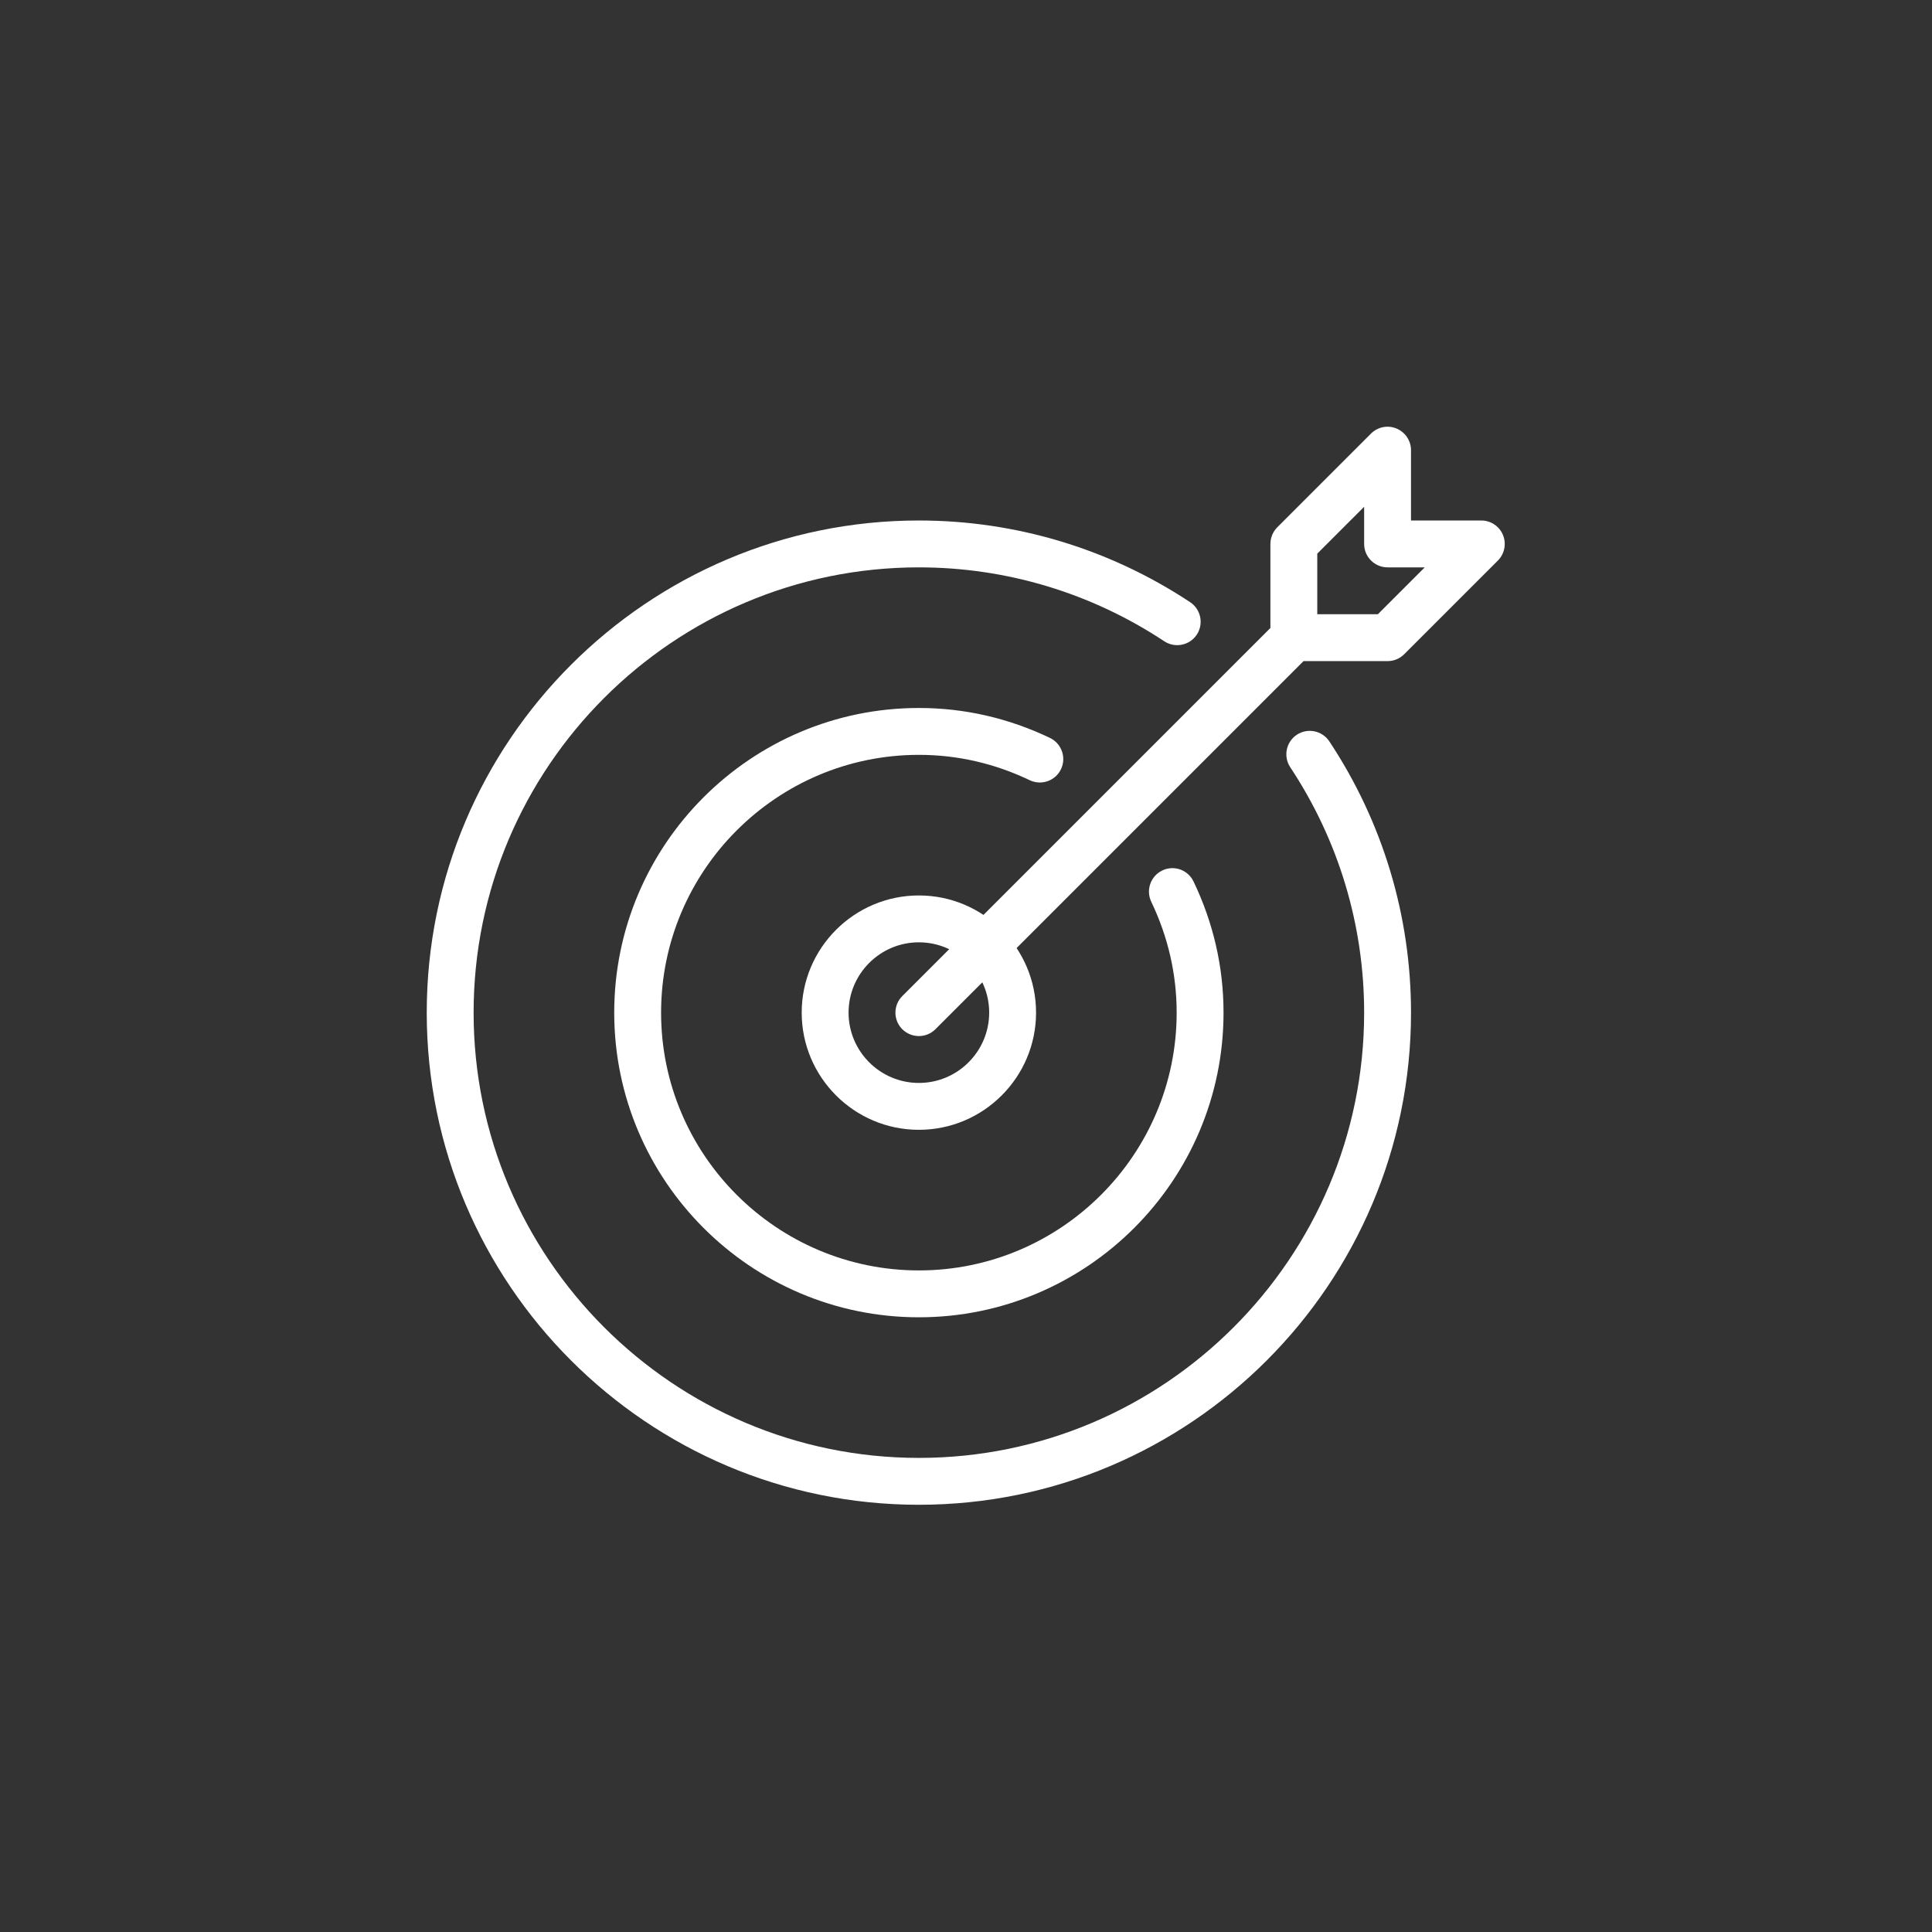
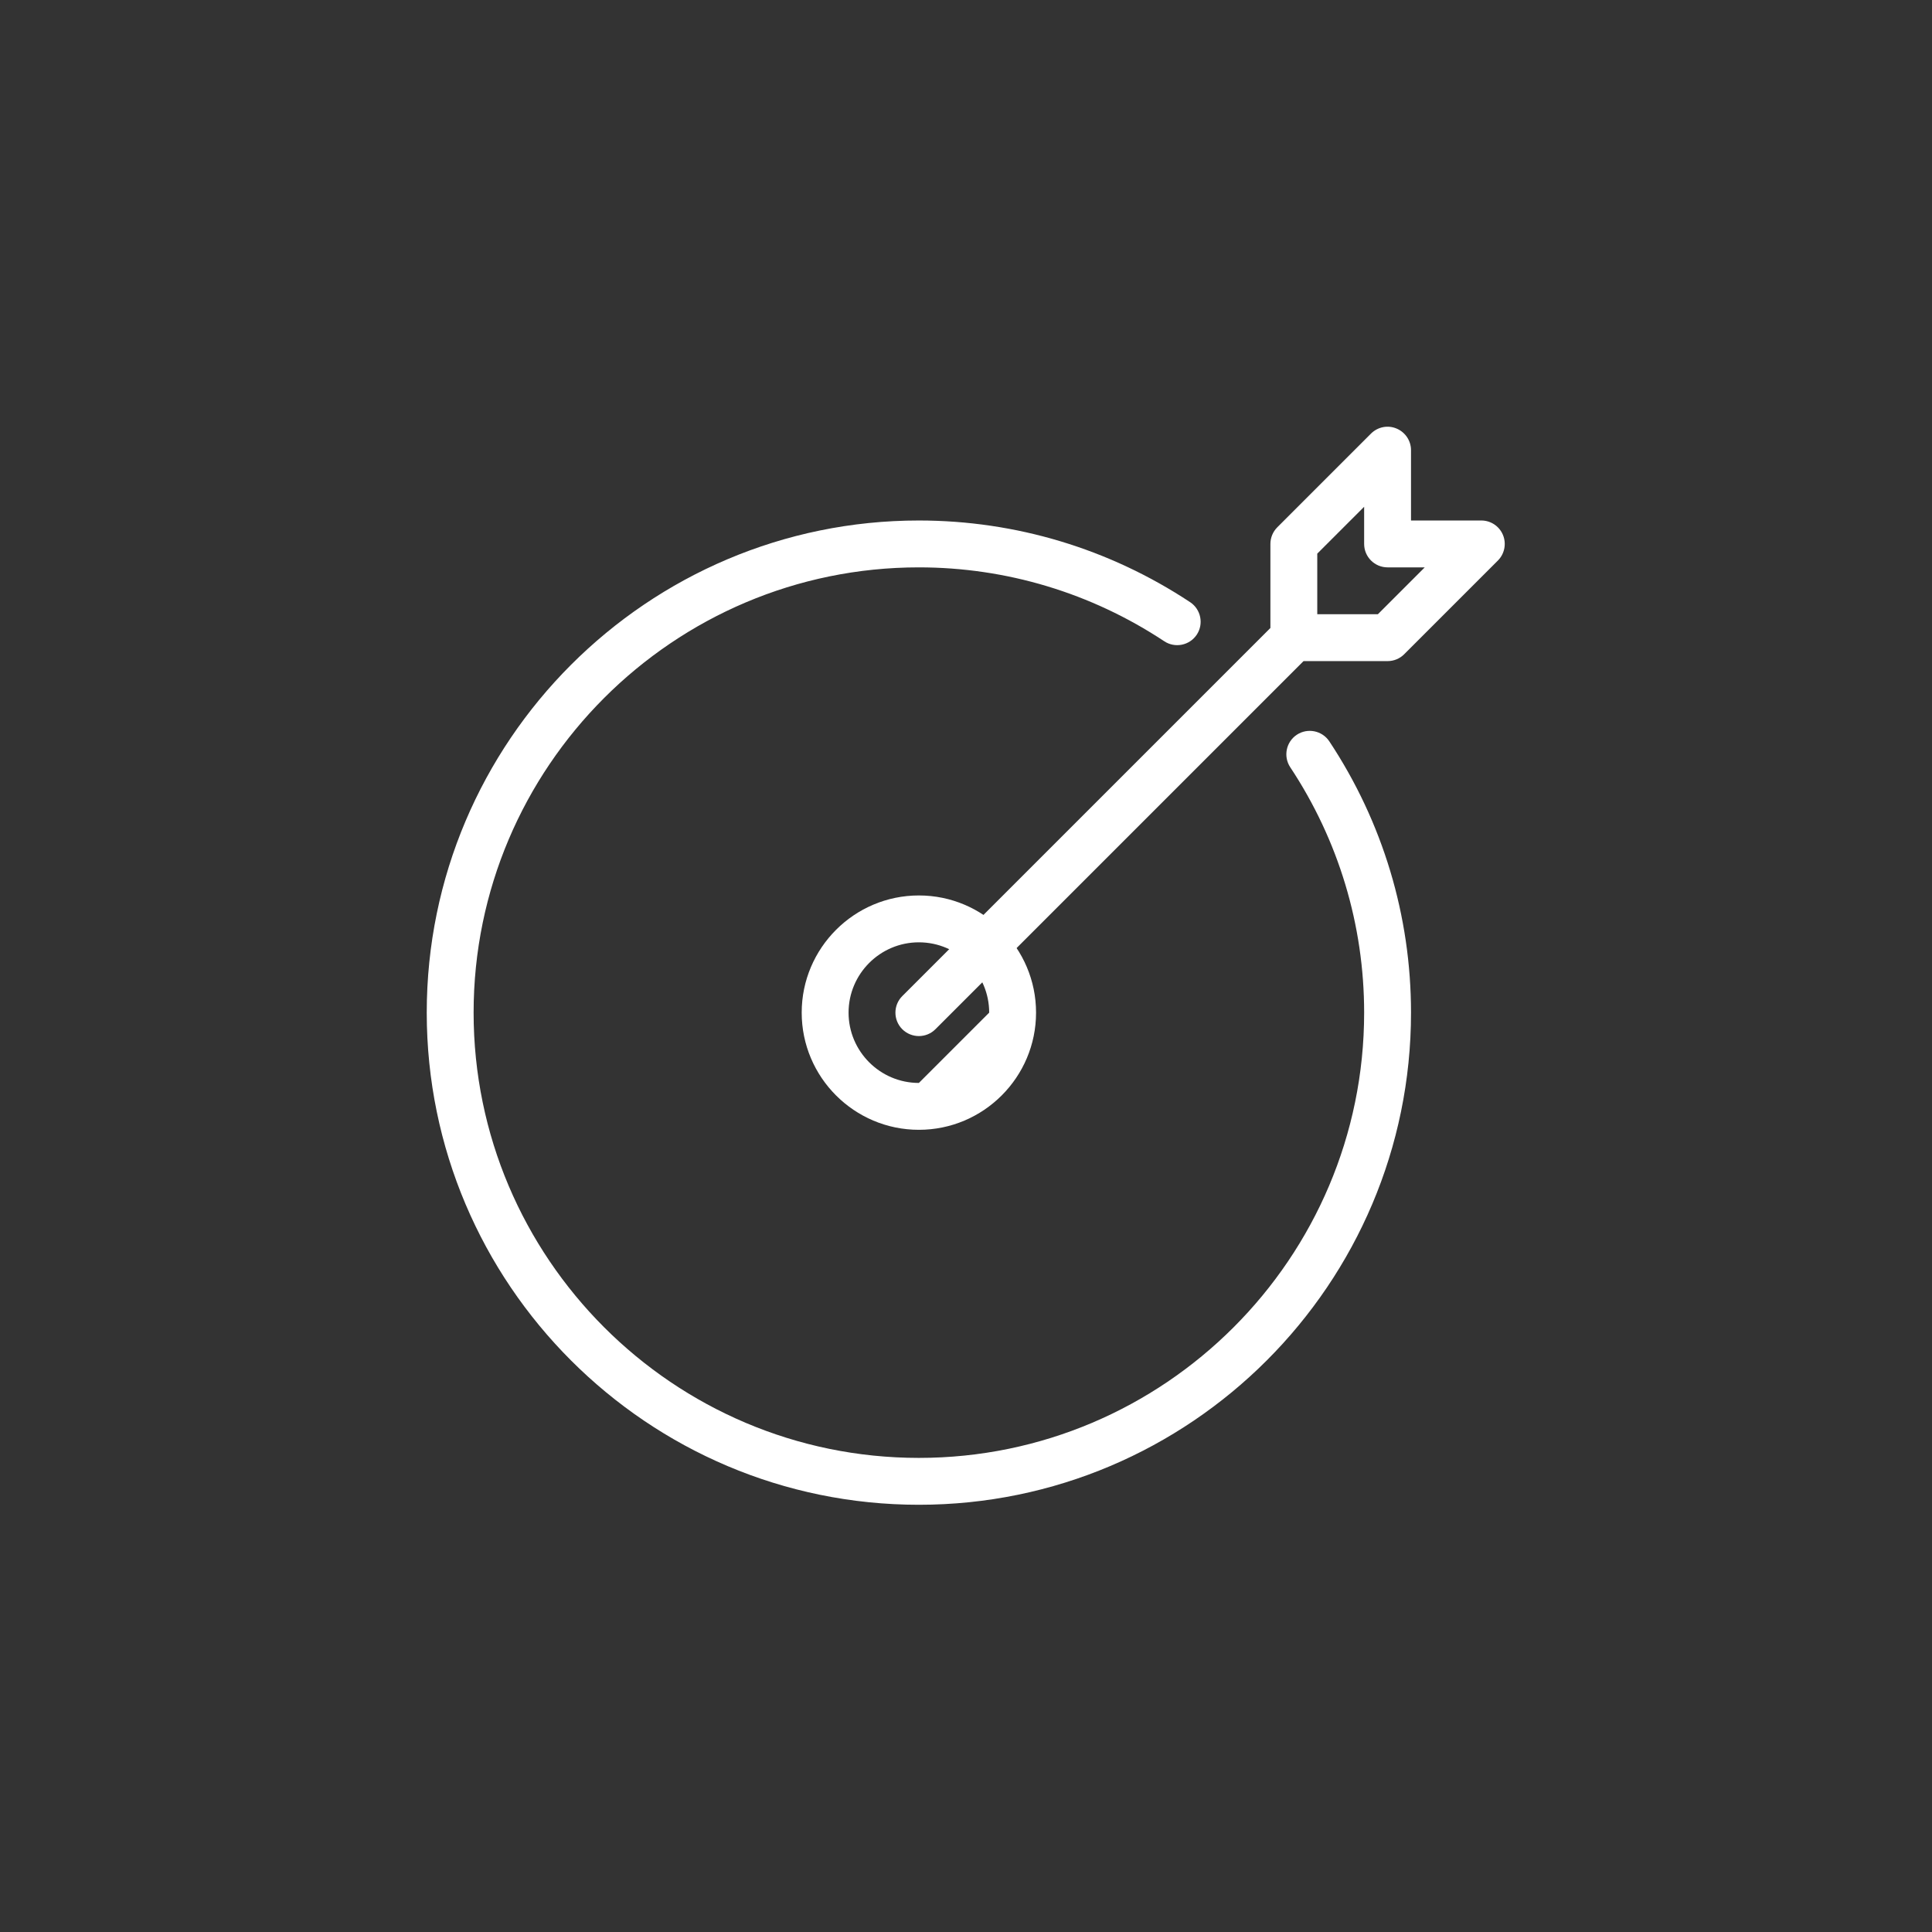
<svg xmlns="http://www.w3.org/2000/svg" version="1.1" id="Layer_1" x="0px" y="0px" viewBox="0 0 490.686 490.686" style="enable-background:new 0 0 490.686 490.686;" xml:space="preserve" width="512px" height="512px">
  <rect x="0" y="0" width="490.686" height="490.686" fill="#333333" stroke="none" />
  <g transform="matrix(0.558 0 0 0.558 108.376 108.376)">
    <script class="active-path" style="" />
    <g>
      <g>
        <path d="M410.828,143.208c-3.285-4.928-9.899-6.229-14.784-3.008c-4.907,3.243-6.251,9.877-3.008,14.784    c22.016,33.237,33.643,71.872,33.643,111.701c0,111.744-90.923,202.667-202.667,202.667S21.345,378.43,21.345,266.686    S112.268,64.019,224.012,64.019c39.829,0,78.464,11.648,111.701,33.643c4.885,3.221,11.499,1.92,14.784-3.008    c3.243-4.907,1.877-11.541-3.008-14.784c-36.757-24.32-79.445-37.184-123.477-37.184c-123.52,0-224,100.48-224,224    s100.48,224,224,224s224-100.48,224-224C448.012,222.654,435.169,179.944,410.828,143.208z" data-original="#000000" class="active-path" fill="#FFFFFF" />
      </g>
    </g>
    <g>
      <g>
-         <path d="M224.012,213.352c-29.419,0-53.333,23.936-53.333,53.333s23.915,53.333,53.333,53.333    c29.419,0,53.333-23.936,53.333-53.333S253.43,213.352,224.012,213.352z M224.012,298.686c-17.643,0-32-14.357-32-32    c0-17.643,14.357-32,32-32c17.643,0,32,14.357,32,32C256.012,284.328,241.654,298.686,224.012,298.686z" data-original="#000000" class="active-path" fill="#FFFFFF" />
+         <path d="M224.012,213.352c-29.419,0-53.333,23.936-53.333,53.333s23.915,53.333,53.333,53.333    c29.419,0,53.333-23.936,53.333-53.333S253.43,213.352,224.012,213.352z M224.012,298.686c-17.643,0-32-14.357-32-32    c0-17.643,14.357-32,32-32c17.643,0,32,14.357,32,32z" data-original="#000000" class="active-path" fill="#FFFFFF" />
      </g>
    </g>
    <g>
      <g>
        <path d="M489.868,49.278c-1.643-3.989-5.547-6.592-9.856-6.592h-32v-32c0-4.309-2.603-8.192-6.592-9.856    c-3.968-1.685-8.555-0.747-11.627,2.304L387.127,45.8c-1.984,2.005-3.115,4.715-3.115,7.552v38.251L216.46,259.155    c-4.16,4.16-4.16,10.923,0,15.083c2.091,2.069,4.821,3.115,7.552,3.115c2.731,0,5.461-1.045,7.531-3.115l167.552-167.552h38.251    c2.837,0,5.547-1.109,7.552-3.115l42.667-42.667C490.593,57.854,491.51,53.267,489.868,49.278z M432.929,85.352h-27.584V57.768    l21.333-21.333v16.917c0,5.888,4.779,10.667,10.667,10.667h16.917L432.929,85.352z" data-original="#000000" class="active-path" fill="#FFFFFF" />
      </g>
    </g>
    <g>
      <g>
-         <path d="M349.025,206.995c-2.56-5.355-8.981-7.573-14.229-5.013c-5.312,2.56-7.552,8.917-5.013,14.229    c7.659,16.021,11.563,33.003,11.563,50.475c0,64.704-52.651,117.333-117.333,117.333S106.678,331.39,106.678,266.686    s52.651-117.333,117.333-117.333c17.472,0,34.453,3.883,50.453,11.541c5.312,2.539,11.691,0.299,14.229-5.013    c2.539-5.312,0.299-11.669-5.013-14.229c-18.901-9.045-38.976-13.632-59.669-13.632c-76.459,0-138.667,62.208-138.667,138.667    s62.208,138.667,138.667,138.667s138.667-62.208,138.667-138.667C362.679,245.992,358.092,225.918,349.025,206.995z" data-original="#000000" class="active-path" fill="#FFFFFF" />
-       </g>
+         </g>
    </g>
  </g>
</svg>